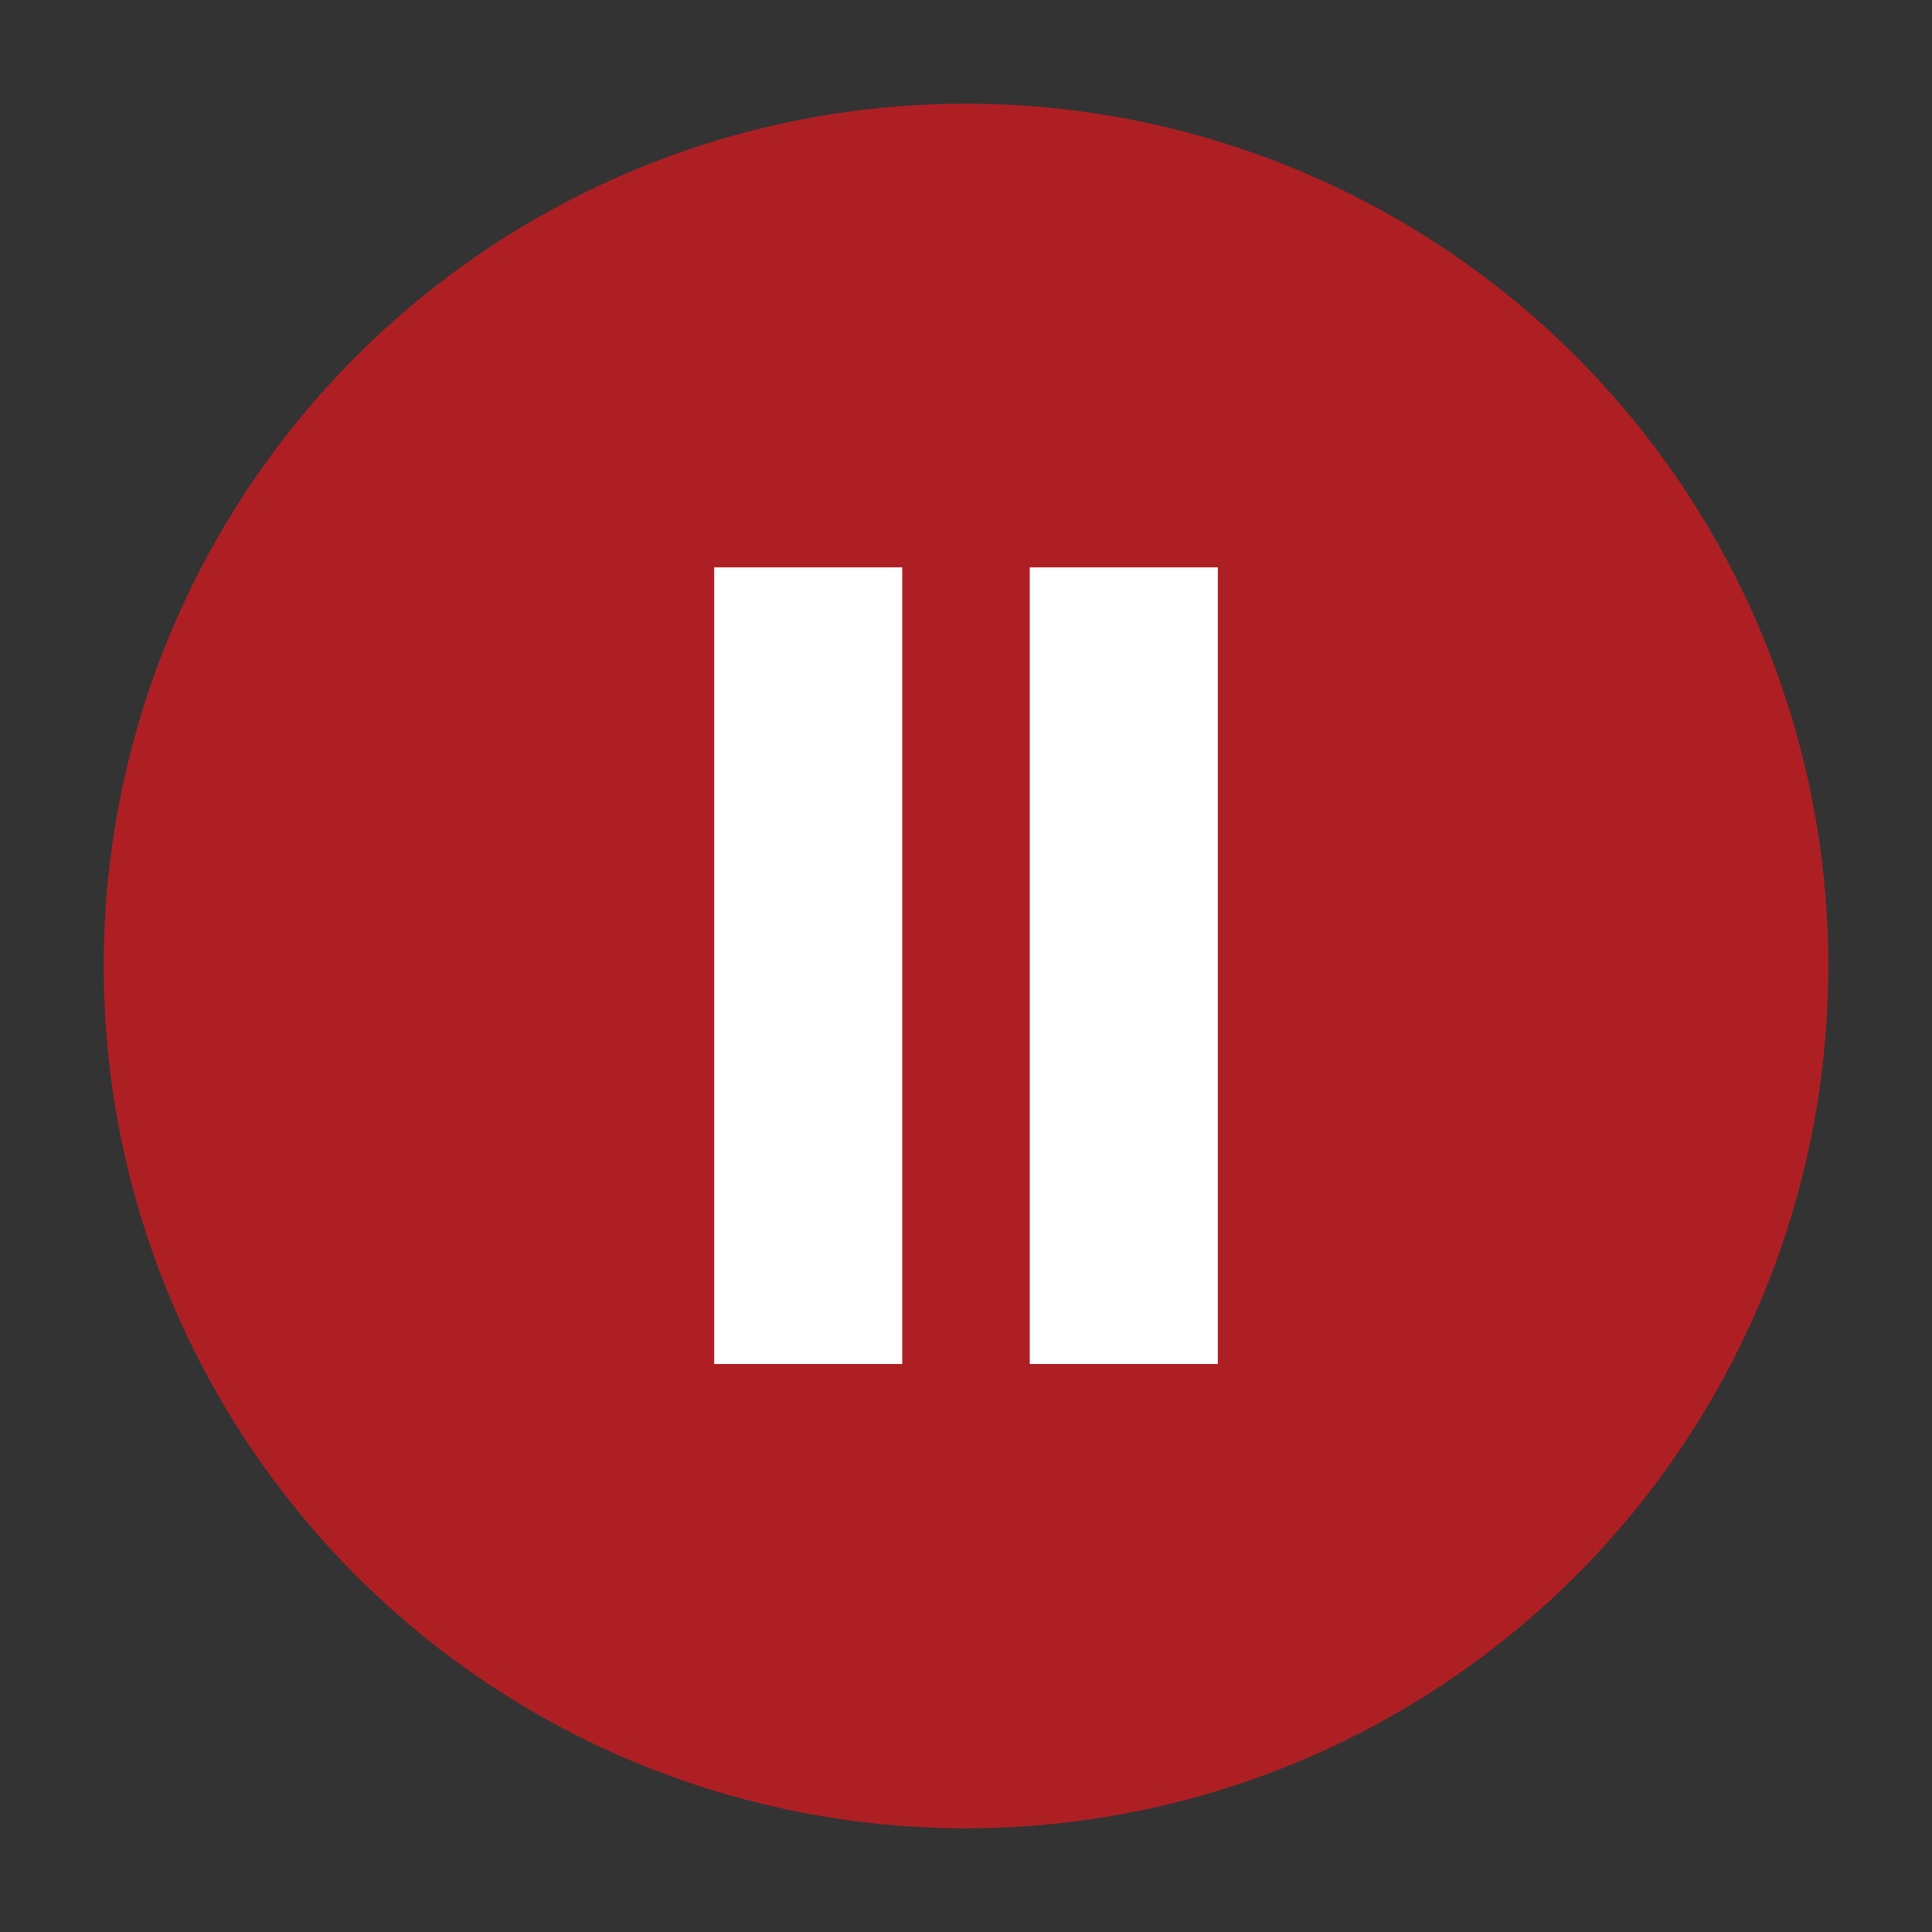
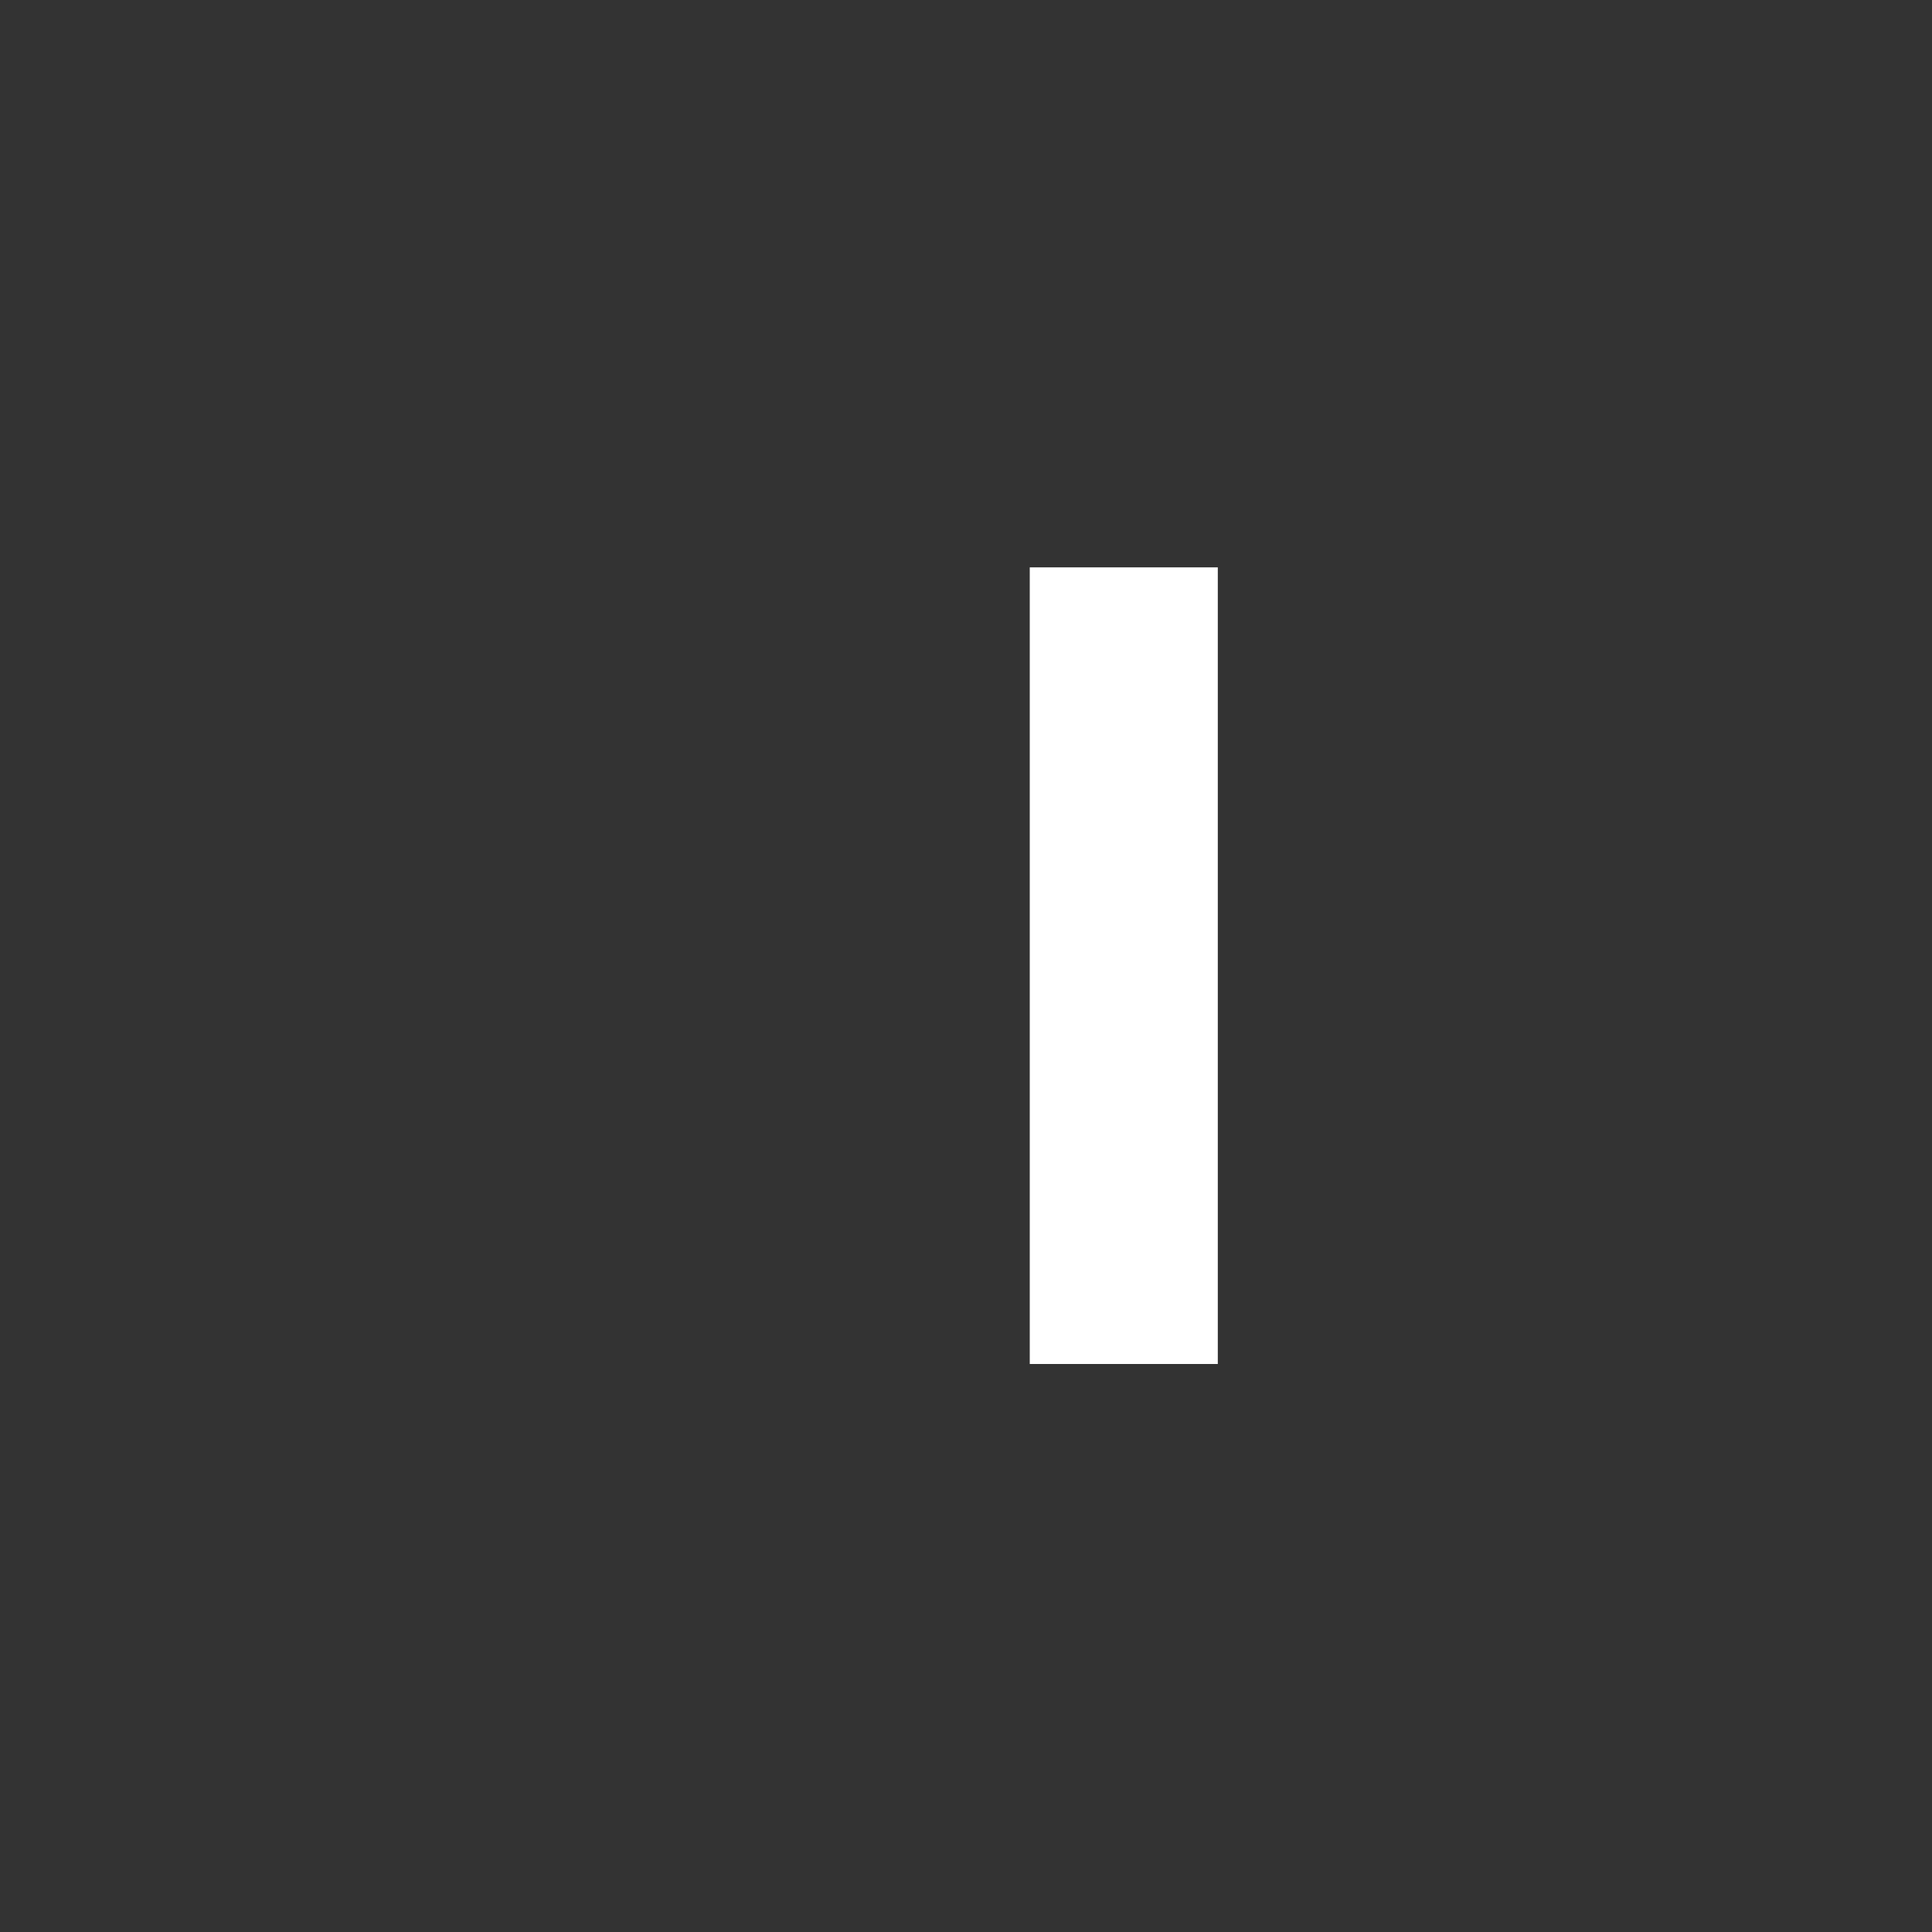
<svg xmlns="http://www.w3.org/2000/svg" id="Layer_1" data-name="Layer 1" viewBox="0 0 30 30">
  <rect x="0" y="0" width="30" height="30" fill="#333333" stroke="none" />
  <defs>
    <style>.cls-1{fill:#ae1f24;}.cls-2{fill:#fff;}</style>
  </defs>
-   <circle class="cls-1" cx="15" cy="15" r="13.39" />
-   <rect class="cls-2" x="11.09" y="8.81" width="2.92" height="12.37" />
  <rect class="cls-2" x="15.99" y="8.81" width="2.92" height="12.37" />
</svg>